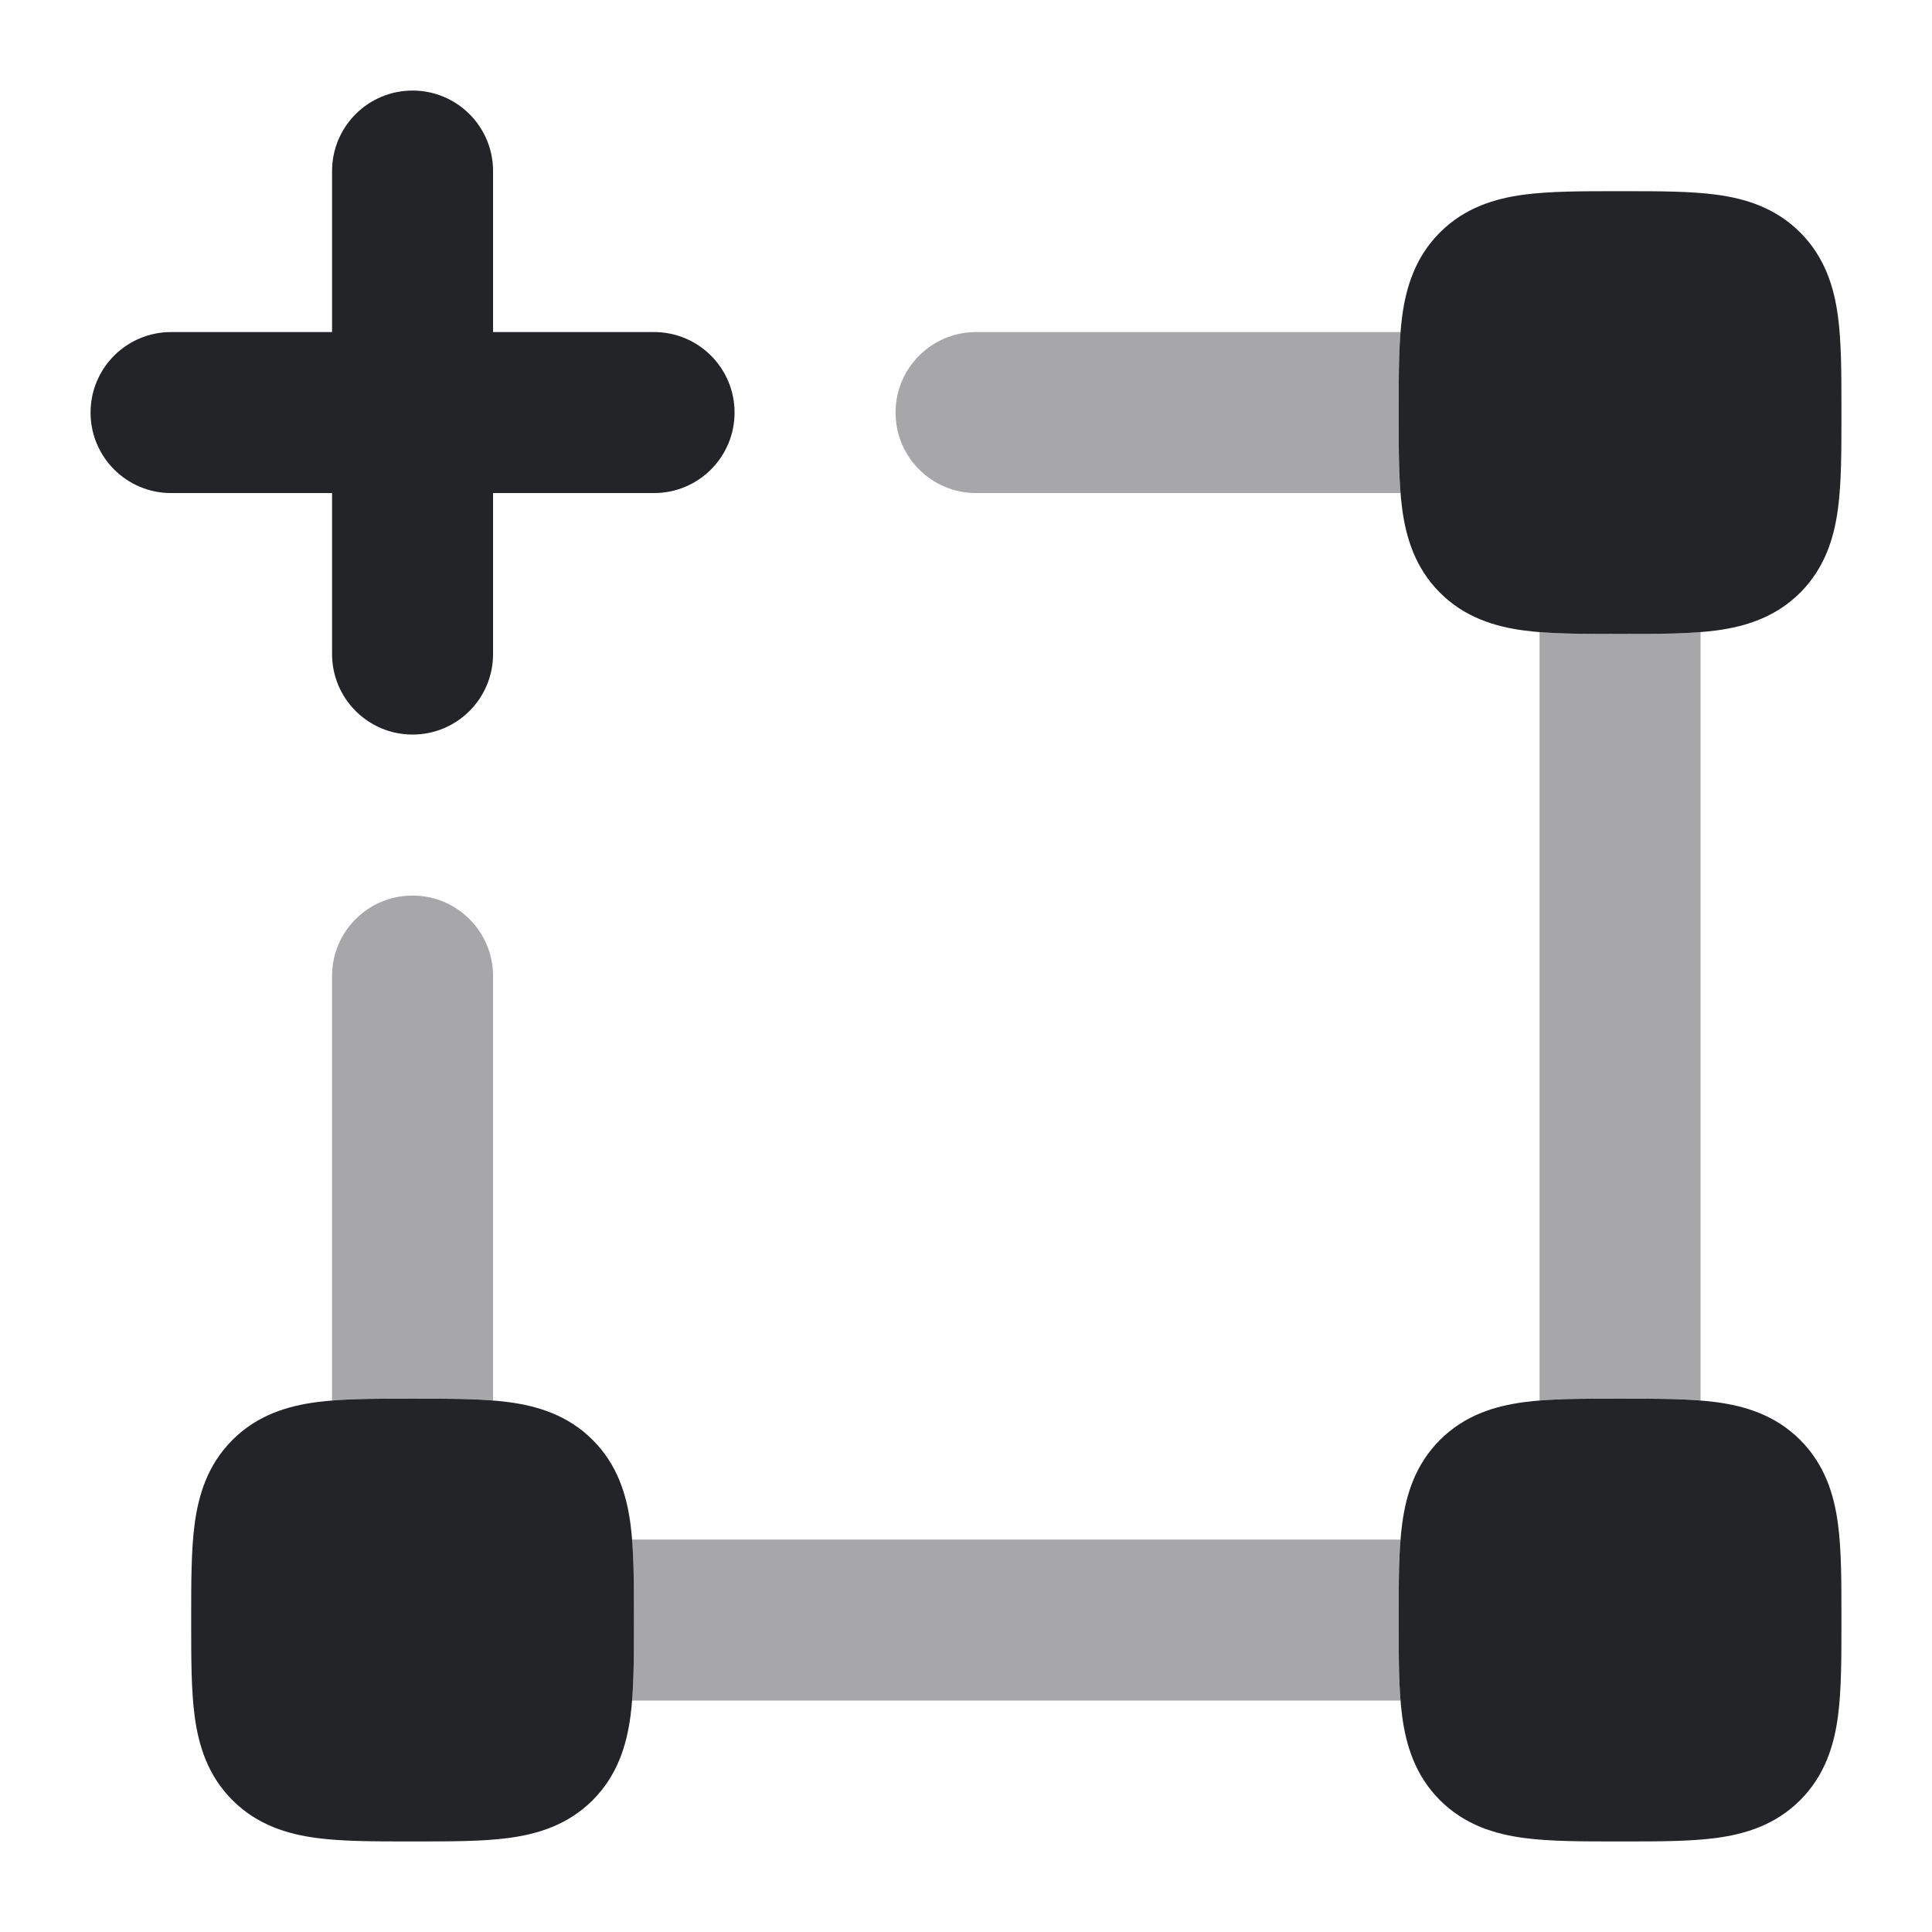
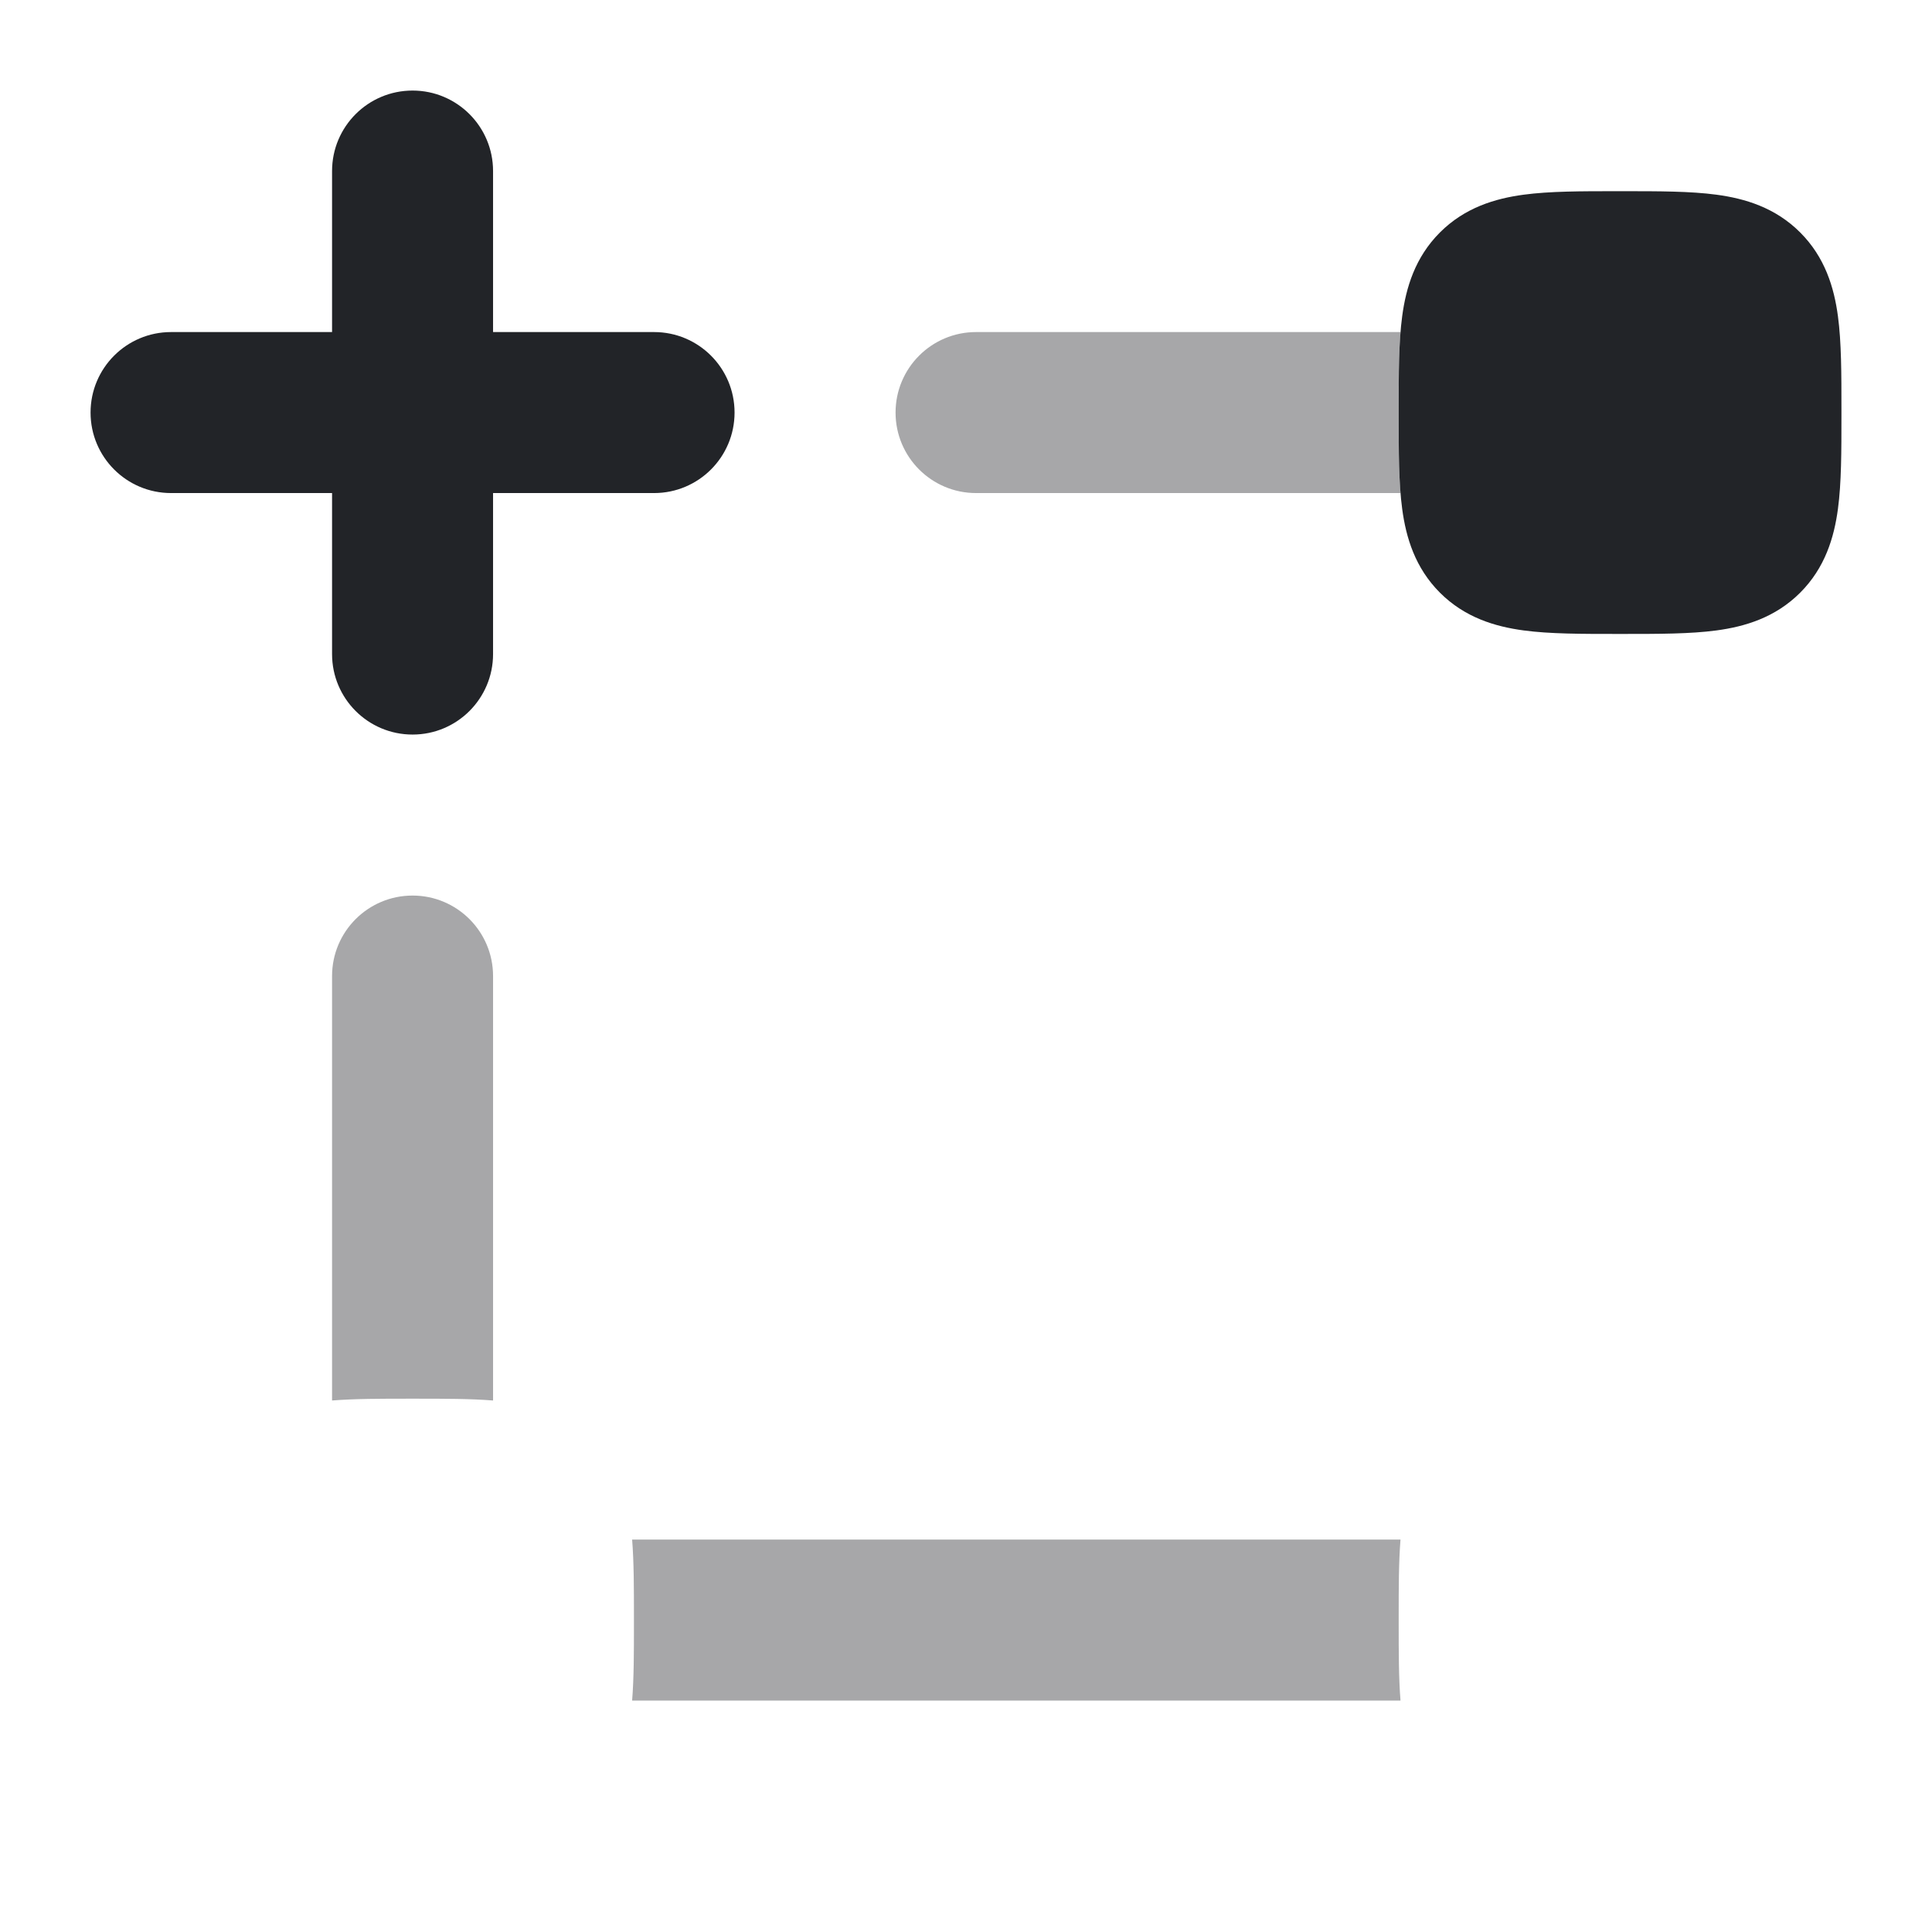
<svg xmlns="http://www.w3.org/2000/svg" width="48" height="48" viewBox="0 0 48 48" fill="none">
  <path fill-rule="evenodd" clip-rule="evenodd" d="M10.25 2.25C11.355 2.25 12.25 3.145 12.25 4.25V8.25H16.25C17.355 8.25 18.25 9.145 18.25 10.25C18.25 11.355 17.355 12.25 16.25 12.25H12.25V16.25C12.25 17.355 11.355 18.25 10.25 18.25C9.145 18.25 8.25 17.355 8.25 16.25V12.25H4.25C3.145 12.25 2.25 11.355 2.25 10.25C2.25 9.145 3.145 8.25 4.25 8.25H8.25V4.25C8.25 3.145 9.145 2.25 10.25 2.25Z" fill="#222428" />
  <path d="M40.161 4.75L40.25 4.75L40.34 4.75C41.205 4.75 41.999 4.75 42.644 4.837C43.355 4.932 44.107 5.157 44.725 5.775C45.343 6.393 45.568 7.145 45.663 7.856C45.75 8.501 45.75 9.295 45.75 10.161V10.25V10.339C45.75 11.205 45.75 11.999 45.663 12.644C45.568 13.355 45.343 14.107 44.725 14.725C44.107 15.343 43.355 15.568 42.644 15.663C41.999 15.75 41.205 15.75 40.34 15.75H40.25H40.161C39.295 15.75 38.501 15.75 37.856 15.663C37.145 15.568 36.393 15.343 35.775 14.725C35.157 14.107 34.932 13.355 34.837 12.644C34.75 11.999 34.75 11.205 34.75 10.339V10.25V10.161C34.75 9.295 34.75 8.501 34.837 7.856C34.932 7.145 35.157 6.393 35.775 5.775C36.393 5.157 37.145 4.932 37.856 4.837C38.501 4.75 39.295 4.75 40.161 4.75Z" fill="#222428" />
-   <path d="M40.161 34.75H40.25H40.34C41.205 34.75 41.999 34.75 42.644 34.837C43.355 34.932 44.107 35.157 44.725 35.775C45.343 36.393 45.568 37.145 45.663 37.856C45.75 38.501 45.75 39.295 45.75 40.161V40.25V40.34C45.75 41.205 45.75 41.999 45.663 42.644C45.568 43.355 45.343 44.107 44.725 44.725C44.107 45.343 43.355 45.568 42.644 45.663C41.999 45.75 41.205 45.75 40.34 45.75H40.25H40.161C39.295 45.75 38.501 45.75 37.856 45.663C37.145 45.568 36.393 45.343 35.775 44.725C35.157 44.107 34.932 43.355 34.837 42.644C34.75 41.999 34.75 41.205 34.75 40.34V40.25V40.161C34.75 39.295 34.75 38.501 34.837 37.856C34.932 37.145 35.157 36.393 35.775 35.775C36.393 35.157 37.145 34.932 37.856 34.837C38.501 34.75 39.295 34.75 40.161 34.75Z" fill="#222428" />
-   <path d="M10.161 34.75H10.25H10.339C11.205 34.75 11.999 34.75 12.644 34.837C13.355 34.932 14.107 35.157 14.725 35.775C15.343 36.393 15.568 37.145 15.663 37.856C15.75 38.501 15.75 39.295 15.75 40.161V40.25V40.34C15.75 41.205 15.75 41.999 15.663 42.644C15.568 43.355 15.343 44.107 14.725 44.725C14.107 45.343 13.355 45.568 12.644 45.663C11.999 45.75 11.205 45.75 10.339 45.75H10.25H10.161C9.295 45.75 8.501 45.75 7.856 45.663C7.145 45.568 6.393 45.343 5.775 44.725C5.157 44.107 4.932 43.355 4.837 42.644C4.75 41.999 4.75 41.205 4.75 40.34L4.75 40.25L4.75 40.161C4.75 39.295 4.75 38.501 4.837 37.856C4.932 37.145 5.157 36.393 5.775 35.775C6.393 35.157 7.145 34.932 7.856 34.837C8.501 34.75 9.295 34.75 10.161 34.75Z" fill="#222428" />
  <g opacity="0.4">
-     <path d="M38.25 15.705C38.814 15.75 39.464 15.75 40.161 15.75H40.34C41.036 15.75 41.686 15.75 42.25 15.705V34.795C41.686 34.75 41.036 34.75 40.34 34.75H40.161C39.464 34.75 38.814 34.75 38.25 34.795V15.705Z" fill="#222428" />
    <path d="M34.795 8.25C34.75 8.814 34.75 9.464 34.75 10.161V10.339C34.75 11.036 34.75 11.686 34.795 12.25H24.25C23.145 12.25 22.25 11.355 22.25 10.25C22.25 9.145 23.145 8.25 24.25 8.25H34.795Z" fill="#222428" />
    <path d="M34.795 38.25H15.705C15.75 38.814 15.75 39.464 15.75 40.161V40.34C15.75 41.036 15.75 41.686 15.705 42.25H34.795C34.75 41.686 34.75 41.036 34.75 40.34V40.161C34.75 39.464 34.75 38.814 34.795 38.25Z" fill="#222428" />
    <path d="M12.25 34.795C11.686 34.75 11.036 34.75 10.339 34.75H10.161C9.464 34.75 8.814 34.75 8.25 34.795V24.25C8.25 23.145 9.145 22.25 10.25 22.25C11.355 22.25 12.25 23.145 12.25 24.25V34.795Z" fill="#222428" />
  </g>
</svg>